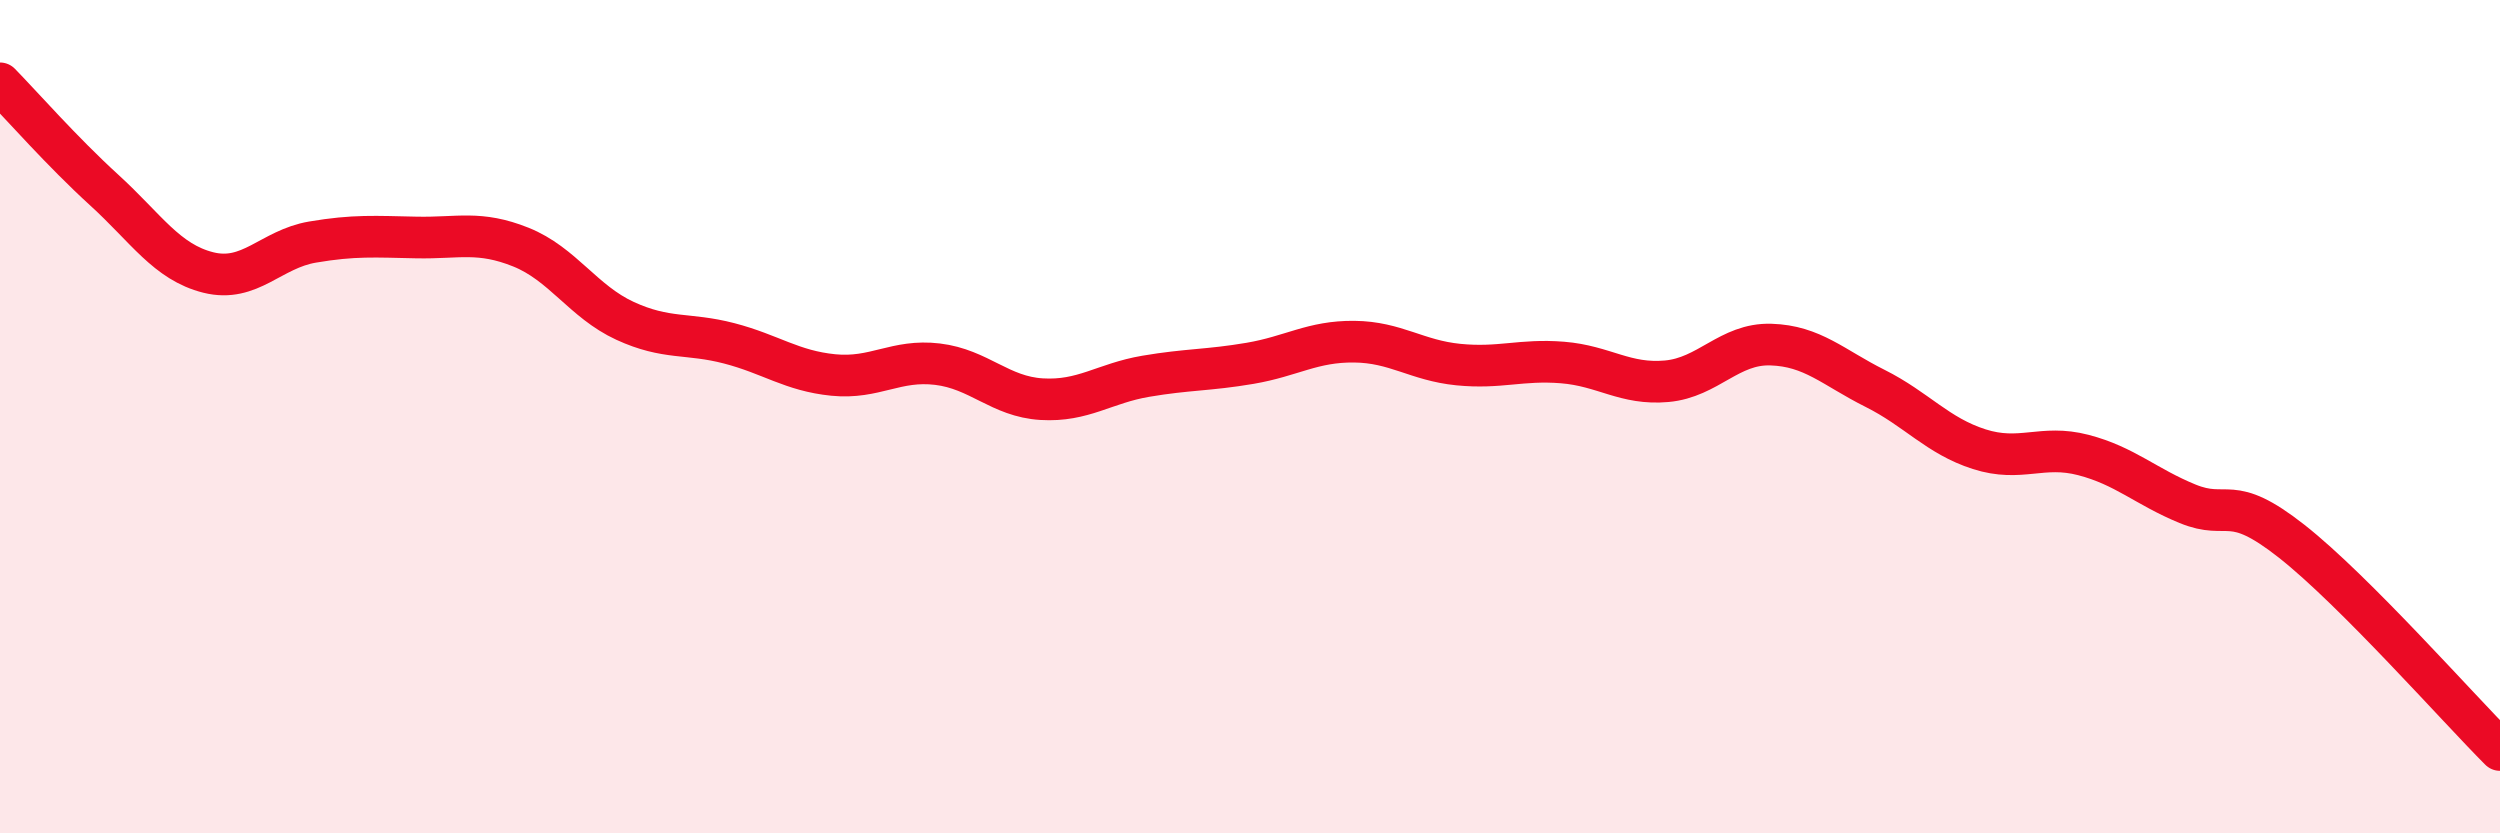
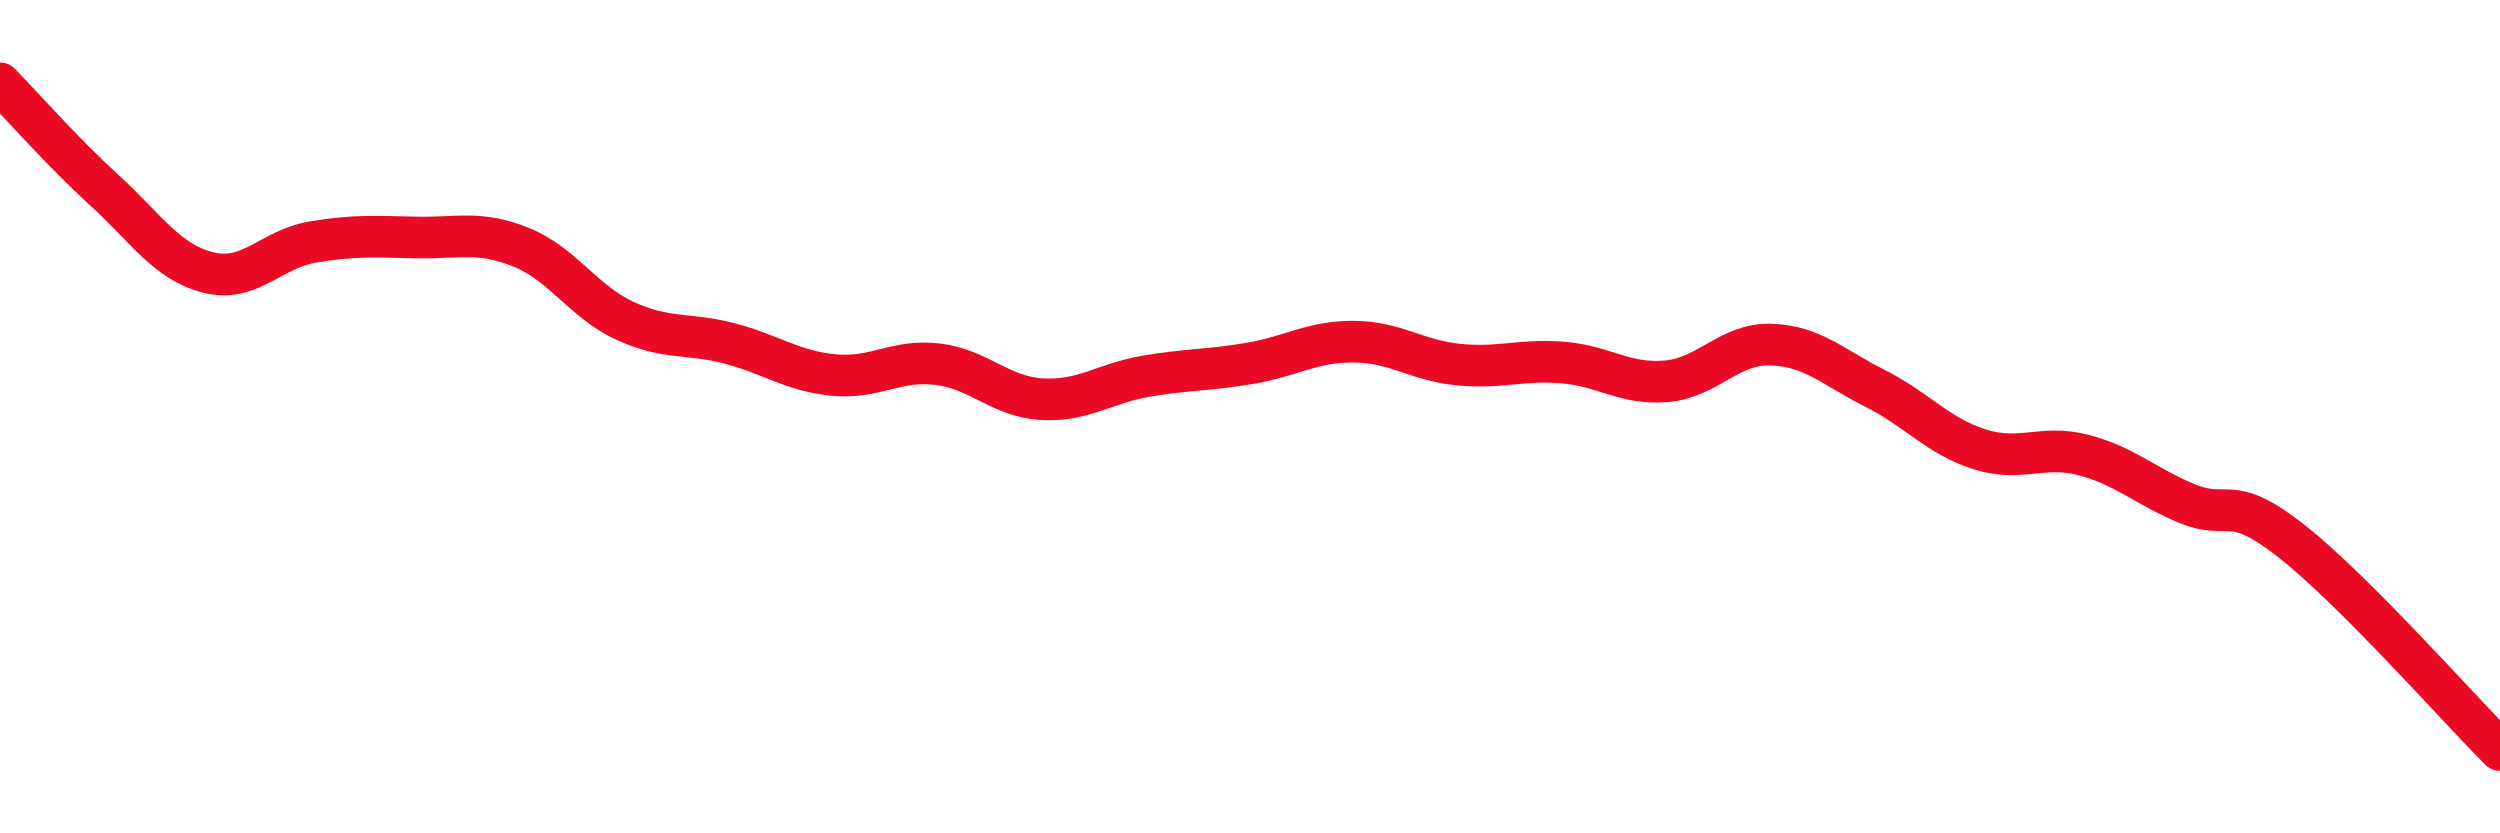
<svg xmlns="http://www.w3.org/2000/svg" width="60" height="20" viewBox="0 0 60 20">
-   <path d="M 0,2 C 0.5,2.51 1.5,3.65 2.5,4.56 C 3.5,5.47 4,6.29 5,6.54 C 6,6.79 6.5,5.98 7.5,5.81 C 8.5,5.64 9,5.68 10,5.7 C 11,5.72 11.5,5.53 12.5,5.93 C 13.5,6.33 14,7.24 15,7.7 C 16,8.16 16.5,7.98 17.5,8.24 C 18.5,8.5 19,8.9 20,9 C 21,9.1 21.5,8.62 22.5,8.74 C 23.5,8.86 24,9.52 25,9.58 C 26,9.64 26.5,9.2 27.5,9.03 C 28.5,8.86 29,8.89 30,8.72 C 31,8.55 31.5,8.19 32.5,8.2 C 33.5,8.21 34,8.65 35,8.75 C 36,8.85 36.5,8.62 37.5,8.7 C 38.5,8.78 39,9.24 40,9.15 C 41,9.06 41.5,8.24 42.5,8.27 C 43.5,8.3 44,8.82 45,9.32 C 46,9.82 46.5,10.46 47.5,10.78 C 48.5,11.1 49,10.66 50,10.92 C 51,11.18 51.5,11.68 52.5,12.09 C 53.5,12.5 53.5,11.81 55,12.99 C 56.5,14.17 59,17 60,18L60 20L0 20Z" fill="#EB0A25" opacity="0.1" stroke-linecap="round" stroke-linejoin="round" />
  <path d="M 0,2 C 0.5,2.51 1.5,3.65 2.5,4.56 C 3.5,5.47 4,6.29 5,6.54 C 6,6.79 6.5,5.98 7.5,5.81 C 8.5,5.64 9,5.68 10,5.7 C 11,5.72 11.5,5.53 12.5,5.93 C 13.5,6.33 14,7.24 15,7.7 C 16,8.16 16.5,7.98 17.5,8.24 C 18.5,8.5 19,8.9 20,9 C 21,9.1 21.5,8.62 22.5,8.74 C 23.5,8.86 24,9.52 25,9.58 C 26,9.64 26.5,9.2 27.5,9.03 C 28.5,8.86 29,8.89 30,8.72 C 31,8.55 31.5,8.19 32.5,8.2 C 33.5,8.21 34,8.65 35,8.75 C 36,8.85 36.5,8.62 37.5,8.7 C 38.5,8.78 39,9.24 40,9.15 C 41,9.06 41.5,8.24 42.5,8.27 C 43.5,8.3 44,8.82 45,9.32 C 46,9.82 46.5,10.46 47.5,10.78 C 48.5,11.1 49,10.66 50,10.92 C 51,11.18 51.5,11.68 52.5,12.09 C 53.5,12.5 53.5,11.81 55,12.99 C 56.5,14.17 59,17 60,18" stroke="#EB0A25" stroke-width="1" fill="none" stroke-linecap="round" stroke-linejoin="round" />
</svg>